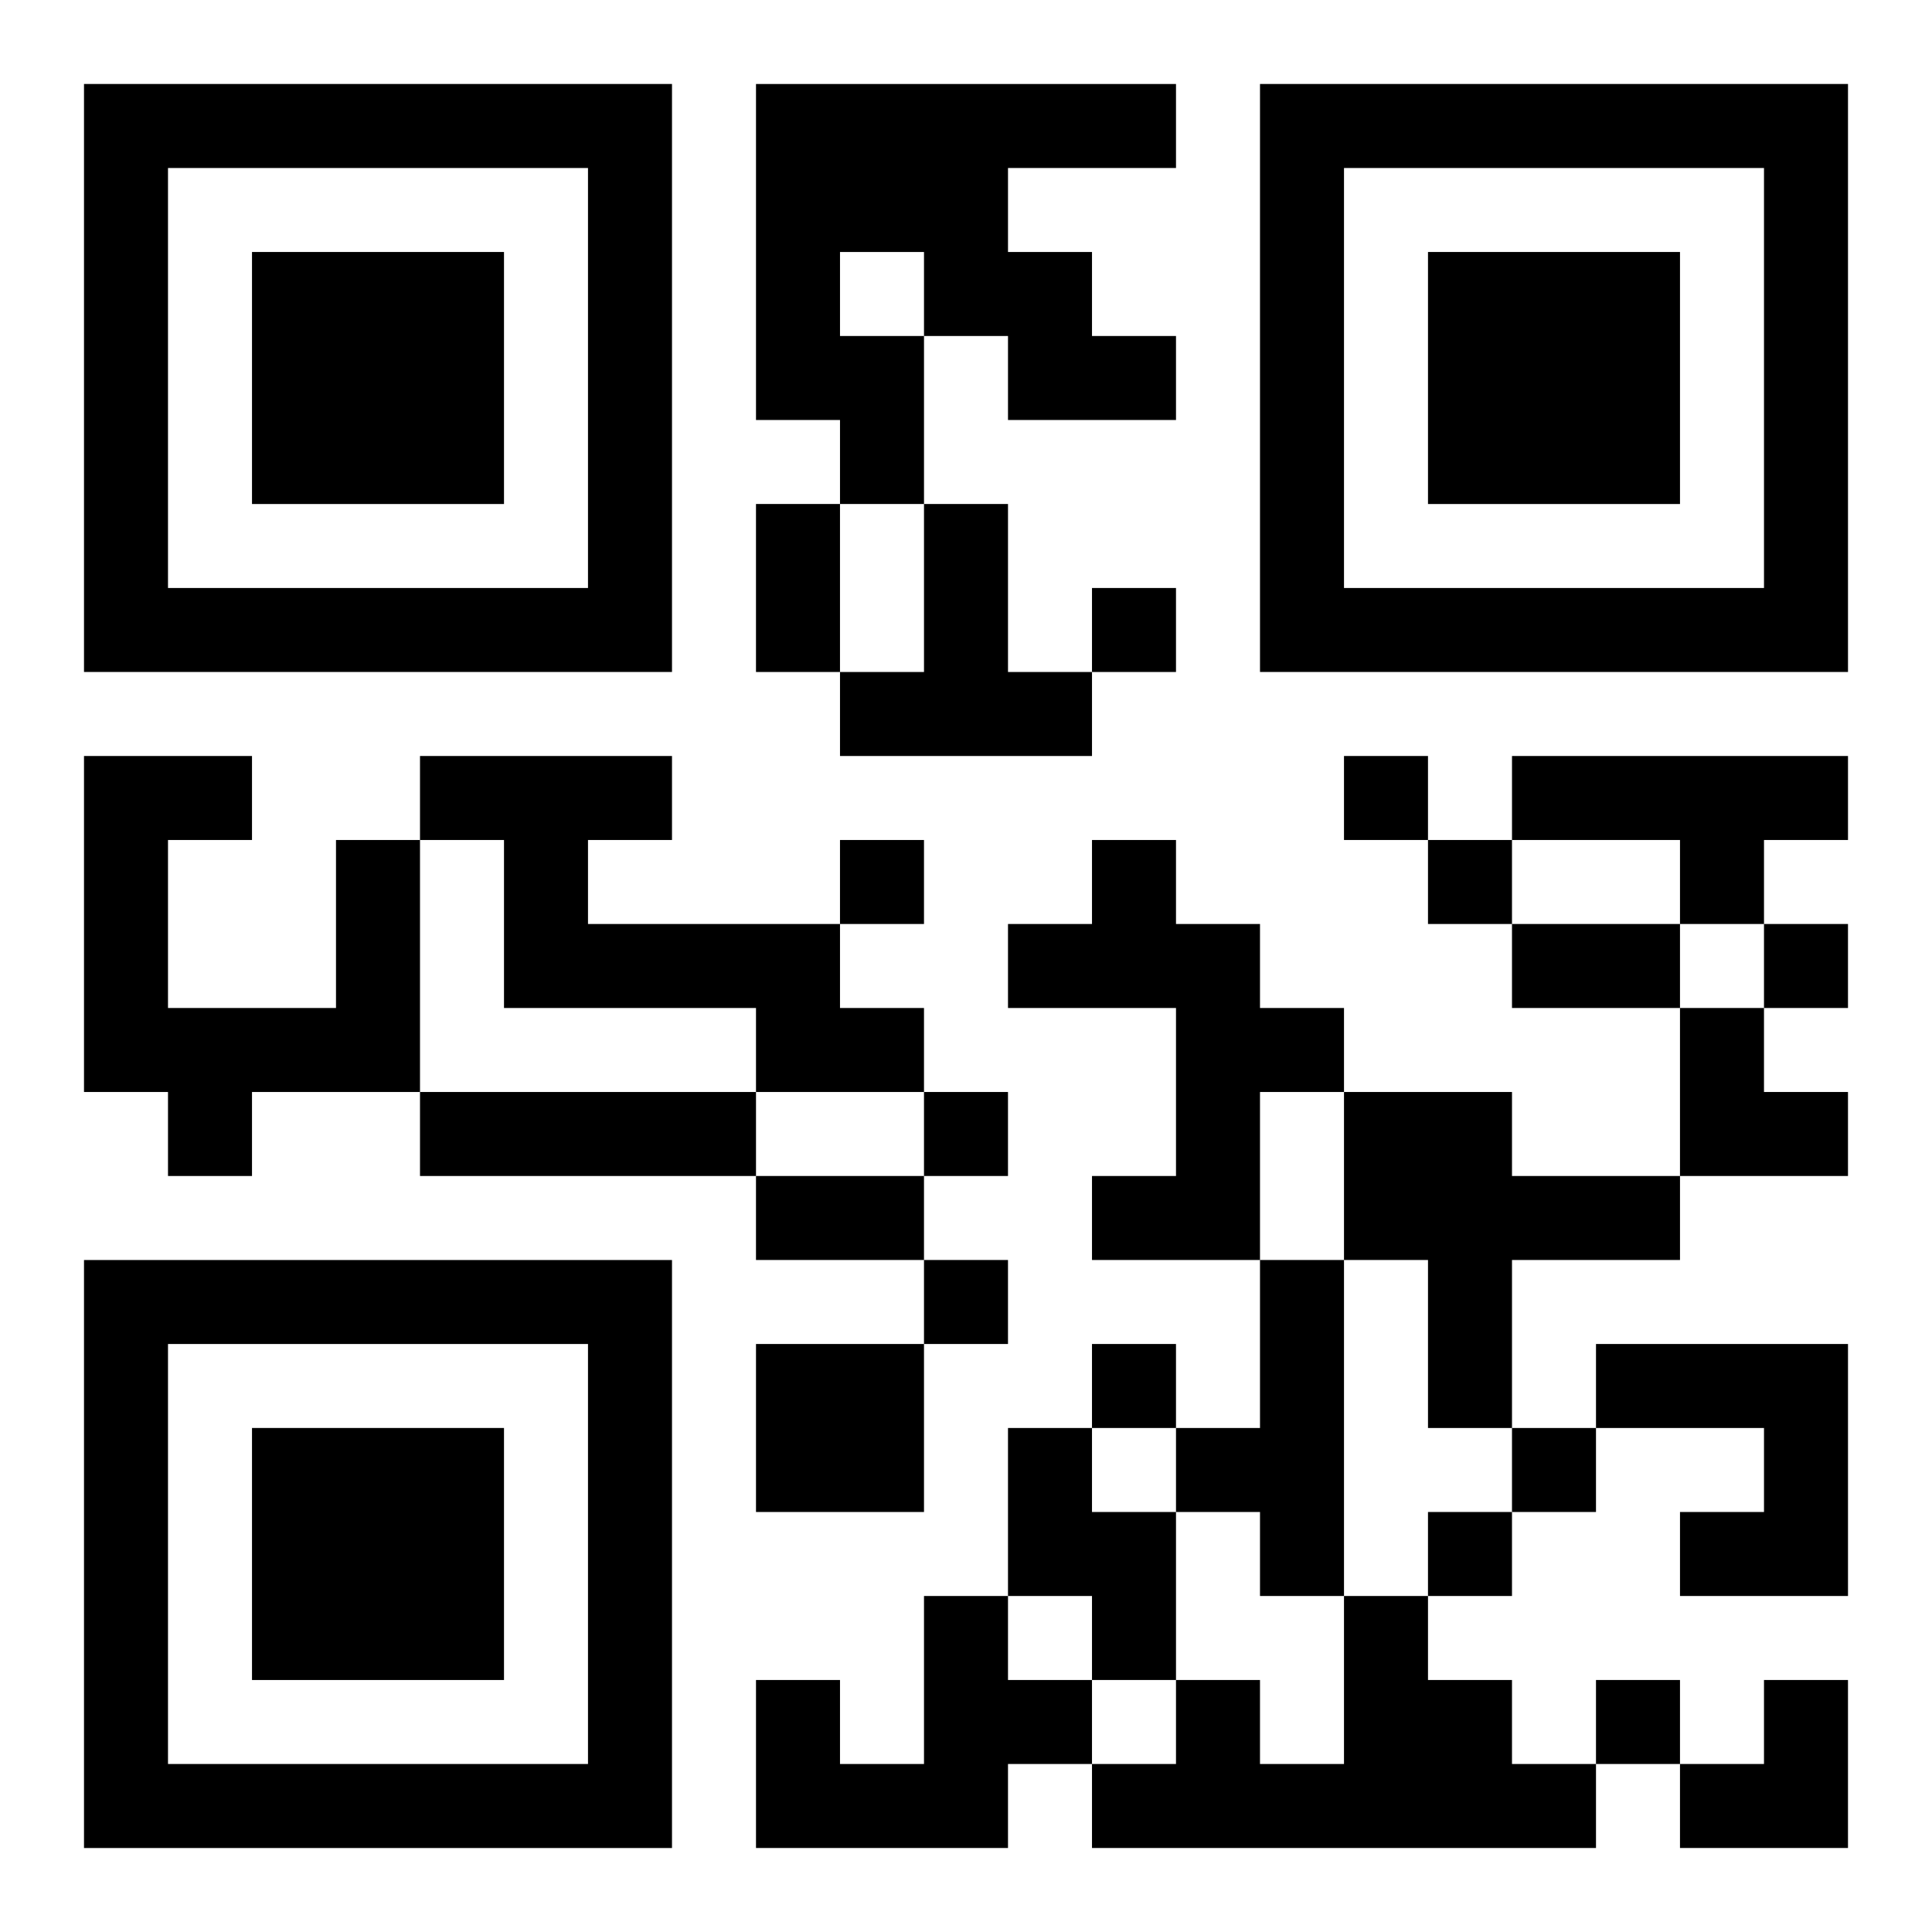
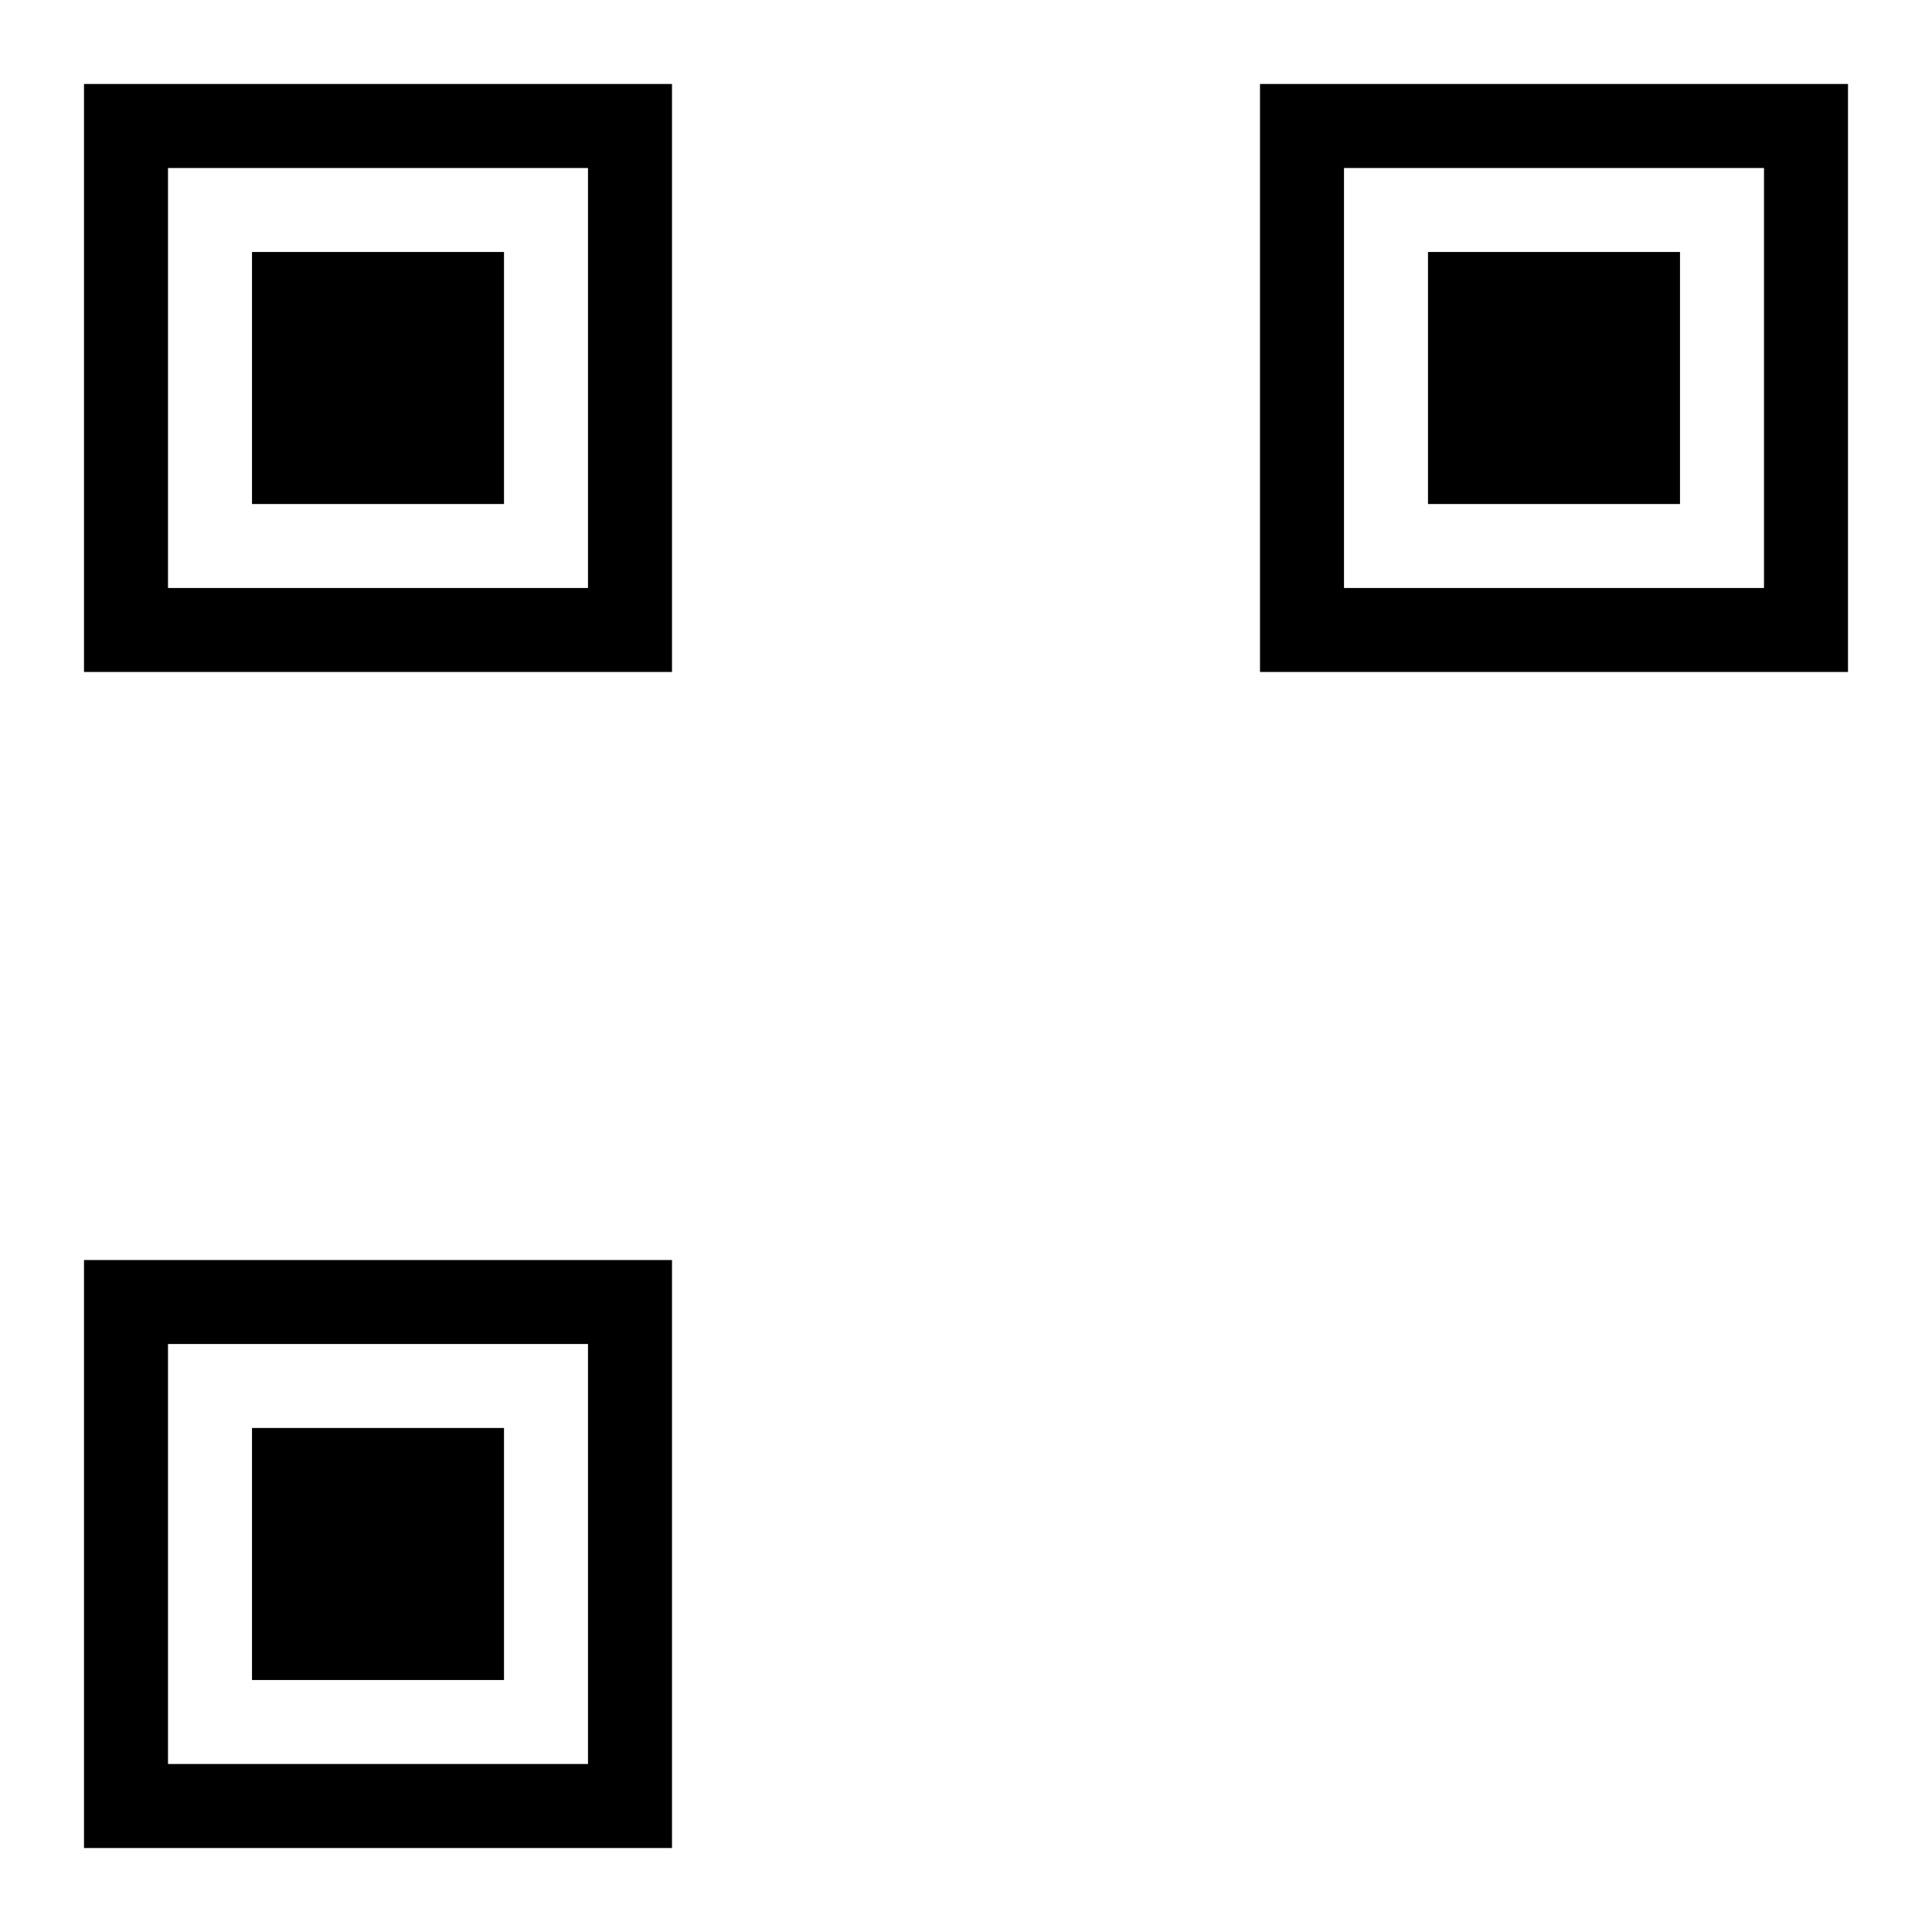
<svg xmlns="http://www.w3.org/2000/svg" xmlns:xlink="http://www.w3.org/1999/xlink" width="250" height="250" baseProfile="full" version="1.1" viewBox="-1 -1 23 23">
  <symbol id="a">
    <path d="m0 7v7h7v-7h-7zm1 1h5v5h-5v-5zm1 1v3h3v-3h-3z" />
  </symbol>
  <use y="-7" xlink:href="#a" />
  <use y="7" xlink:href="#a" />
  <use x="14" y="-7" xlink:href="#a" />
-   <path d="m8 0h5v1h-2v1h1v1h1v1h-2v-1h-1v2h-1v-1h-1v-4m1 2v1h1v-1h-1m1 3h1v2h1v1h-3v-1h1v-2m-6 3h3v1h-1v1h3v1h1v1h-2v-1h-3v-2h-1v-1m13 0h4v1h-1v1h-1v-1h-2v-1m-14 1h1v3h-2v1h-1v-1h-1v-4h2v1h-1v2h2v-2m9 0h1v1h1v1h1v1h-1v2h-2v-1h1v-2h-2v-1h1v-1m-8 3h4v1h-4v-1m11 0h2v1h2v1h-2v2h-1v-2h-1v-2m-1 2h1v4h-1v-1h-1v-1h1v-2m-6 1h2v2h-2v-2m10 0h3v3h-2v-1h1v-1h-2v-1m-7 1h1v1h1v2h-1v-1h-1v-2m-1 2h1v1h1v1h-1v1h-3v-2h1v1h1v-2m5 0h1v1h1v1h1v1h-6v-1h1v-1h1v1h1v-2m-3-12v1h1v-1h-1m3 2v1h1v-1h-1m-6 1v1h1v-1h-1m7 0v1h1v-1h-1m4 1v1h1v-1h-1m-10 2v1h1v-1h-1m0 2v1h1v-1h-1m2 1v1h1v-1h-1m5 1v1h1v-1h-1m-1 1v1h1v-1h-1m2 2v1h1v-1h-1m-10-14h1v2h-1v-2m9 5h2v1h-2v-1m-9 3h2v1h-2v-1m11-2h1v1h1v1h-2zm0 8m1 0h1v2h-2v-1h1z" />
</svg>